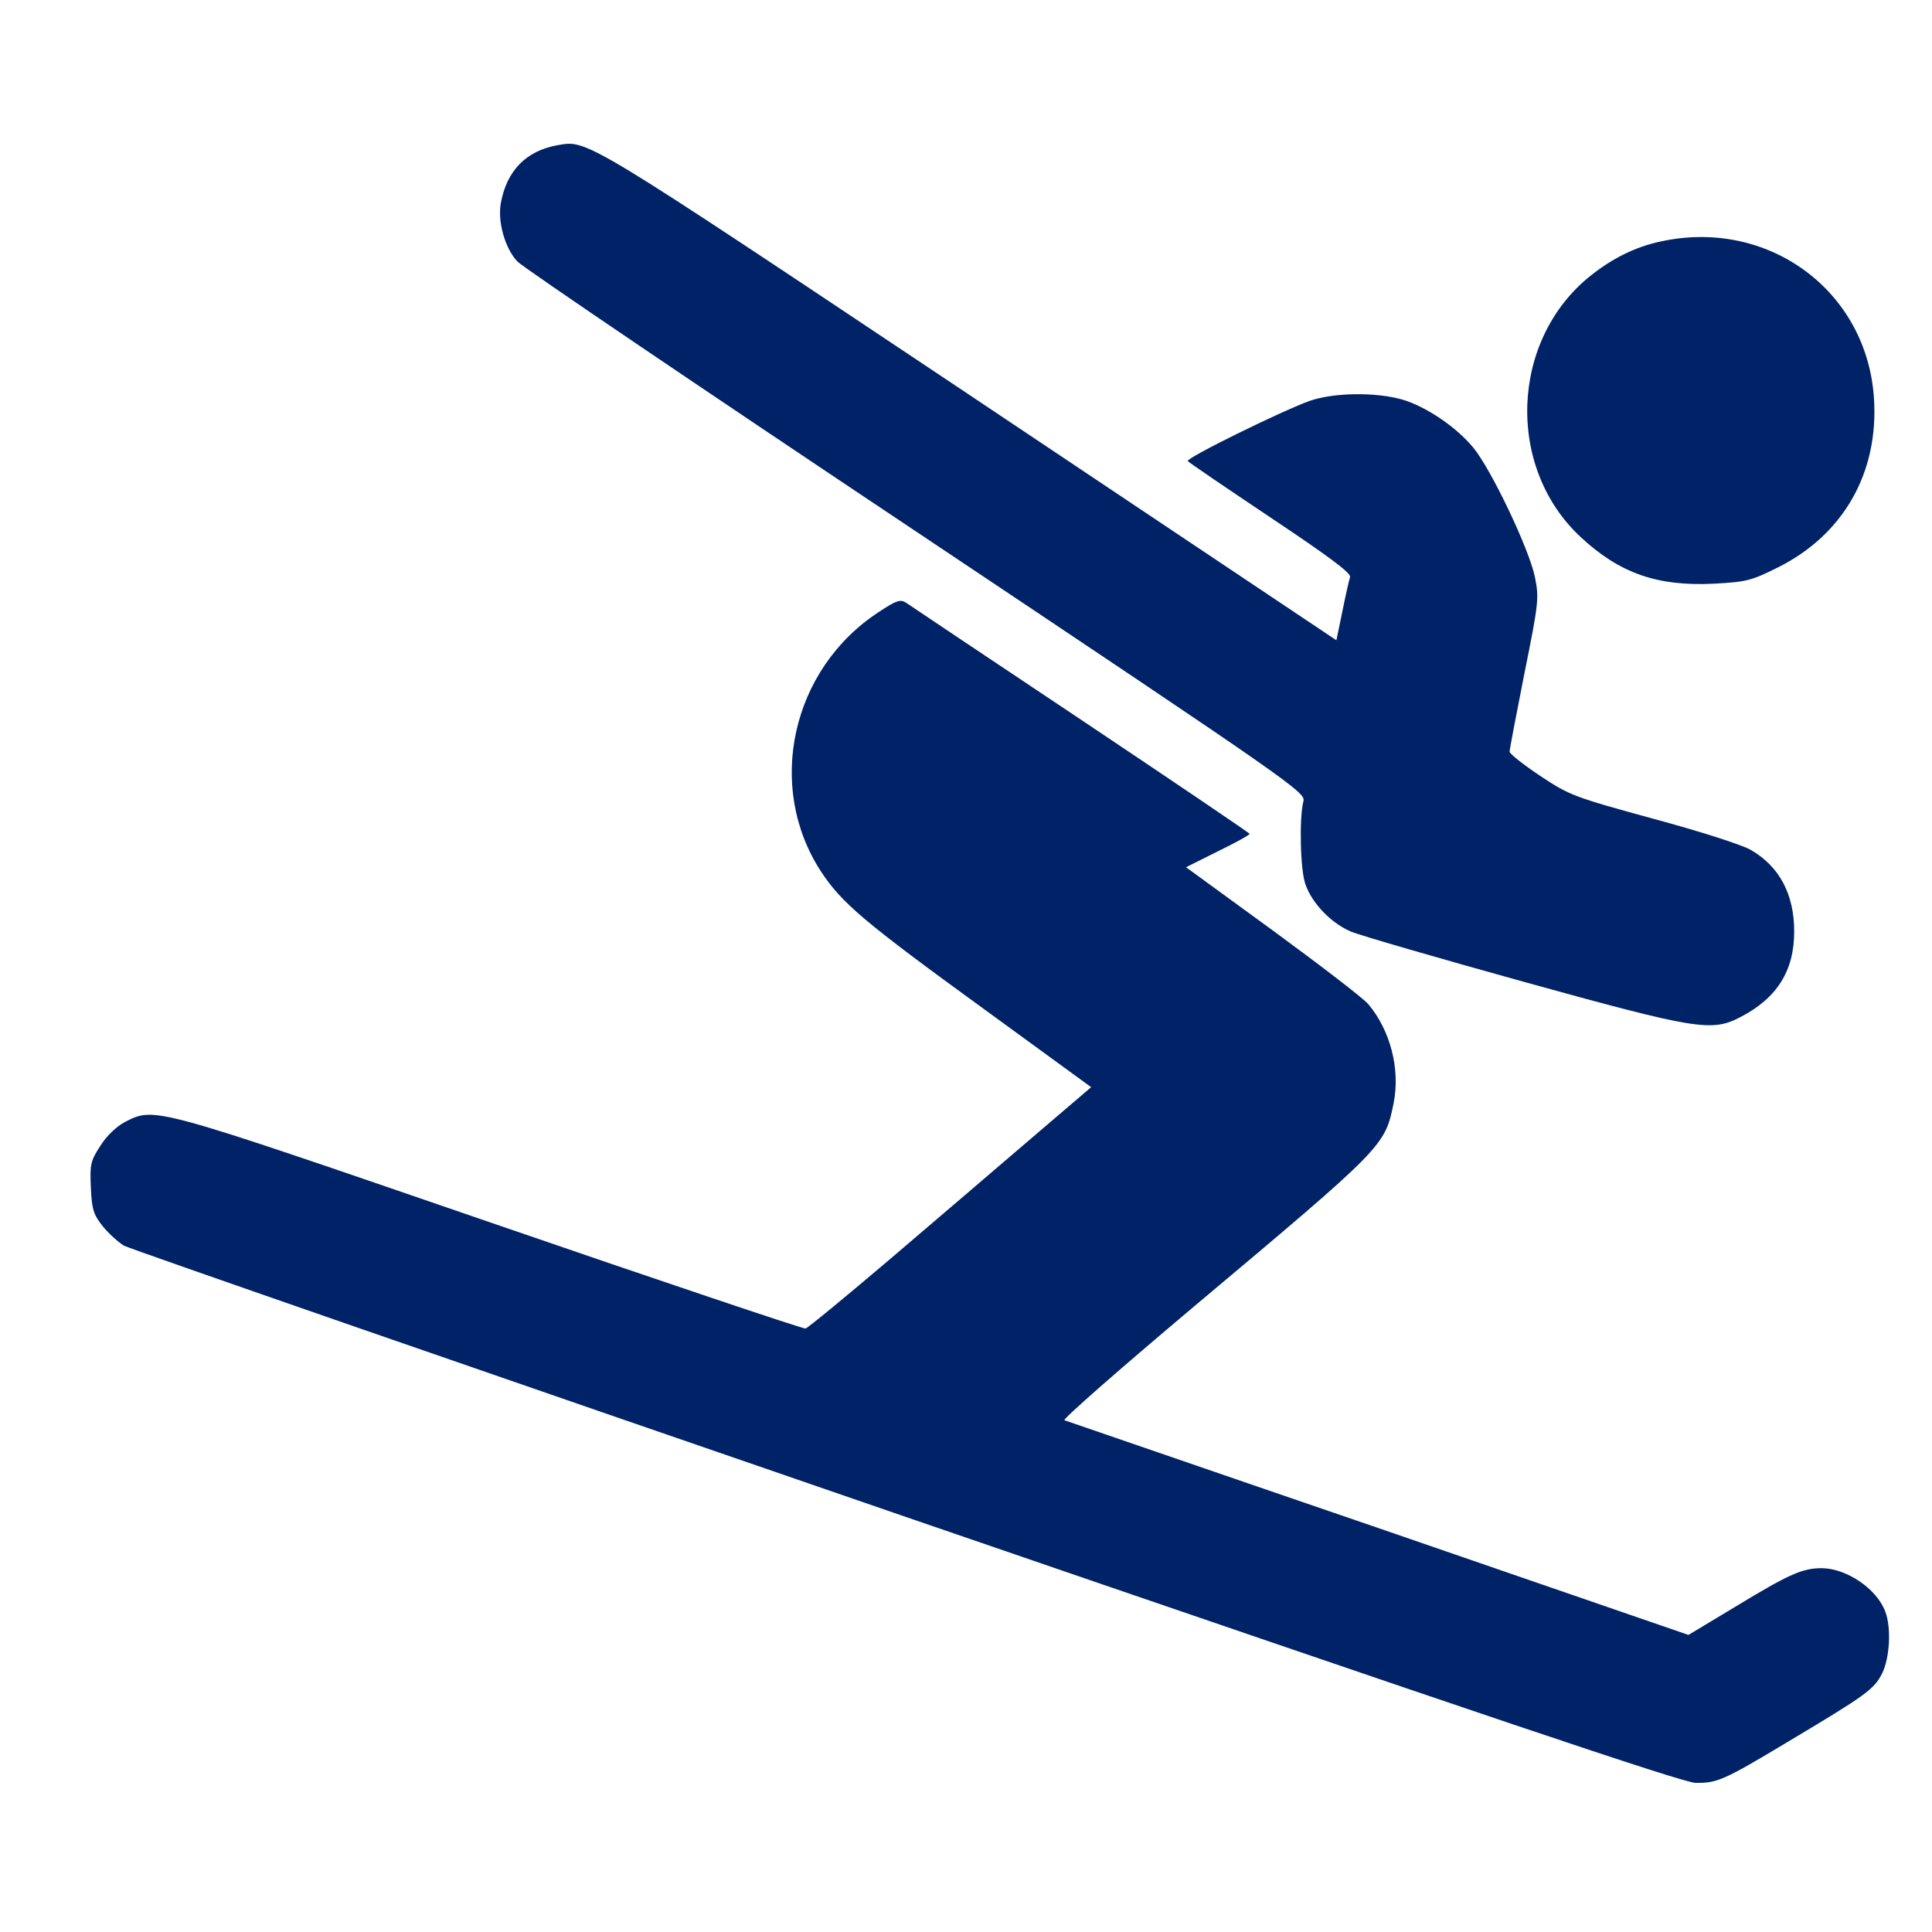
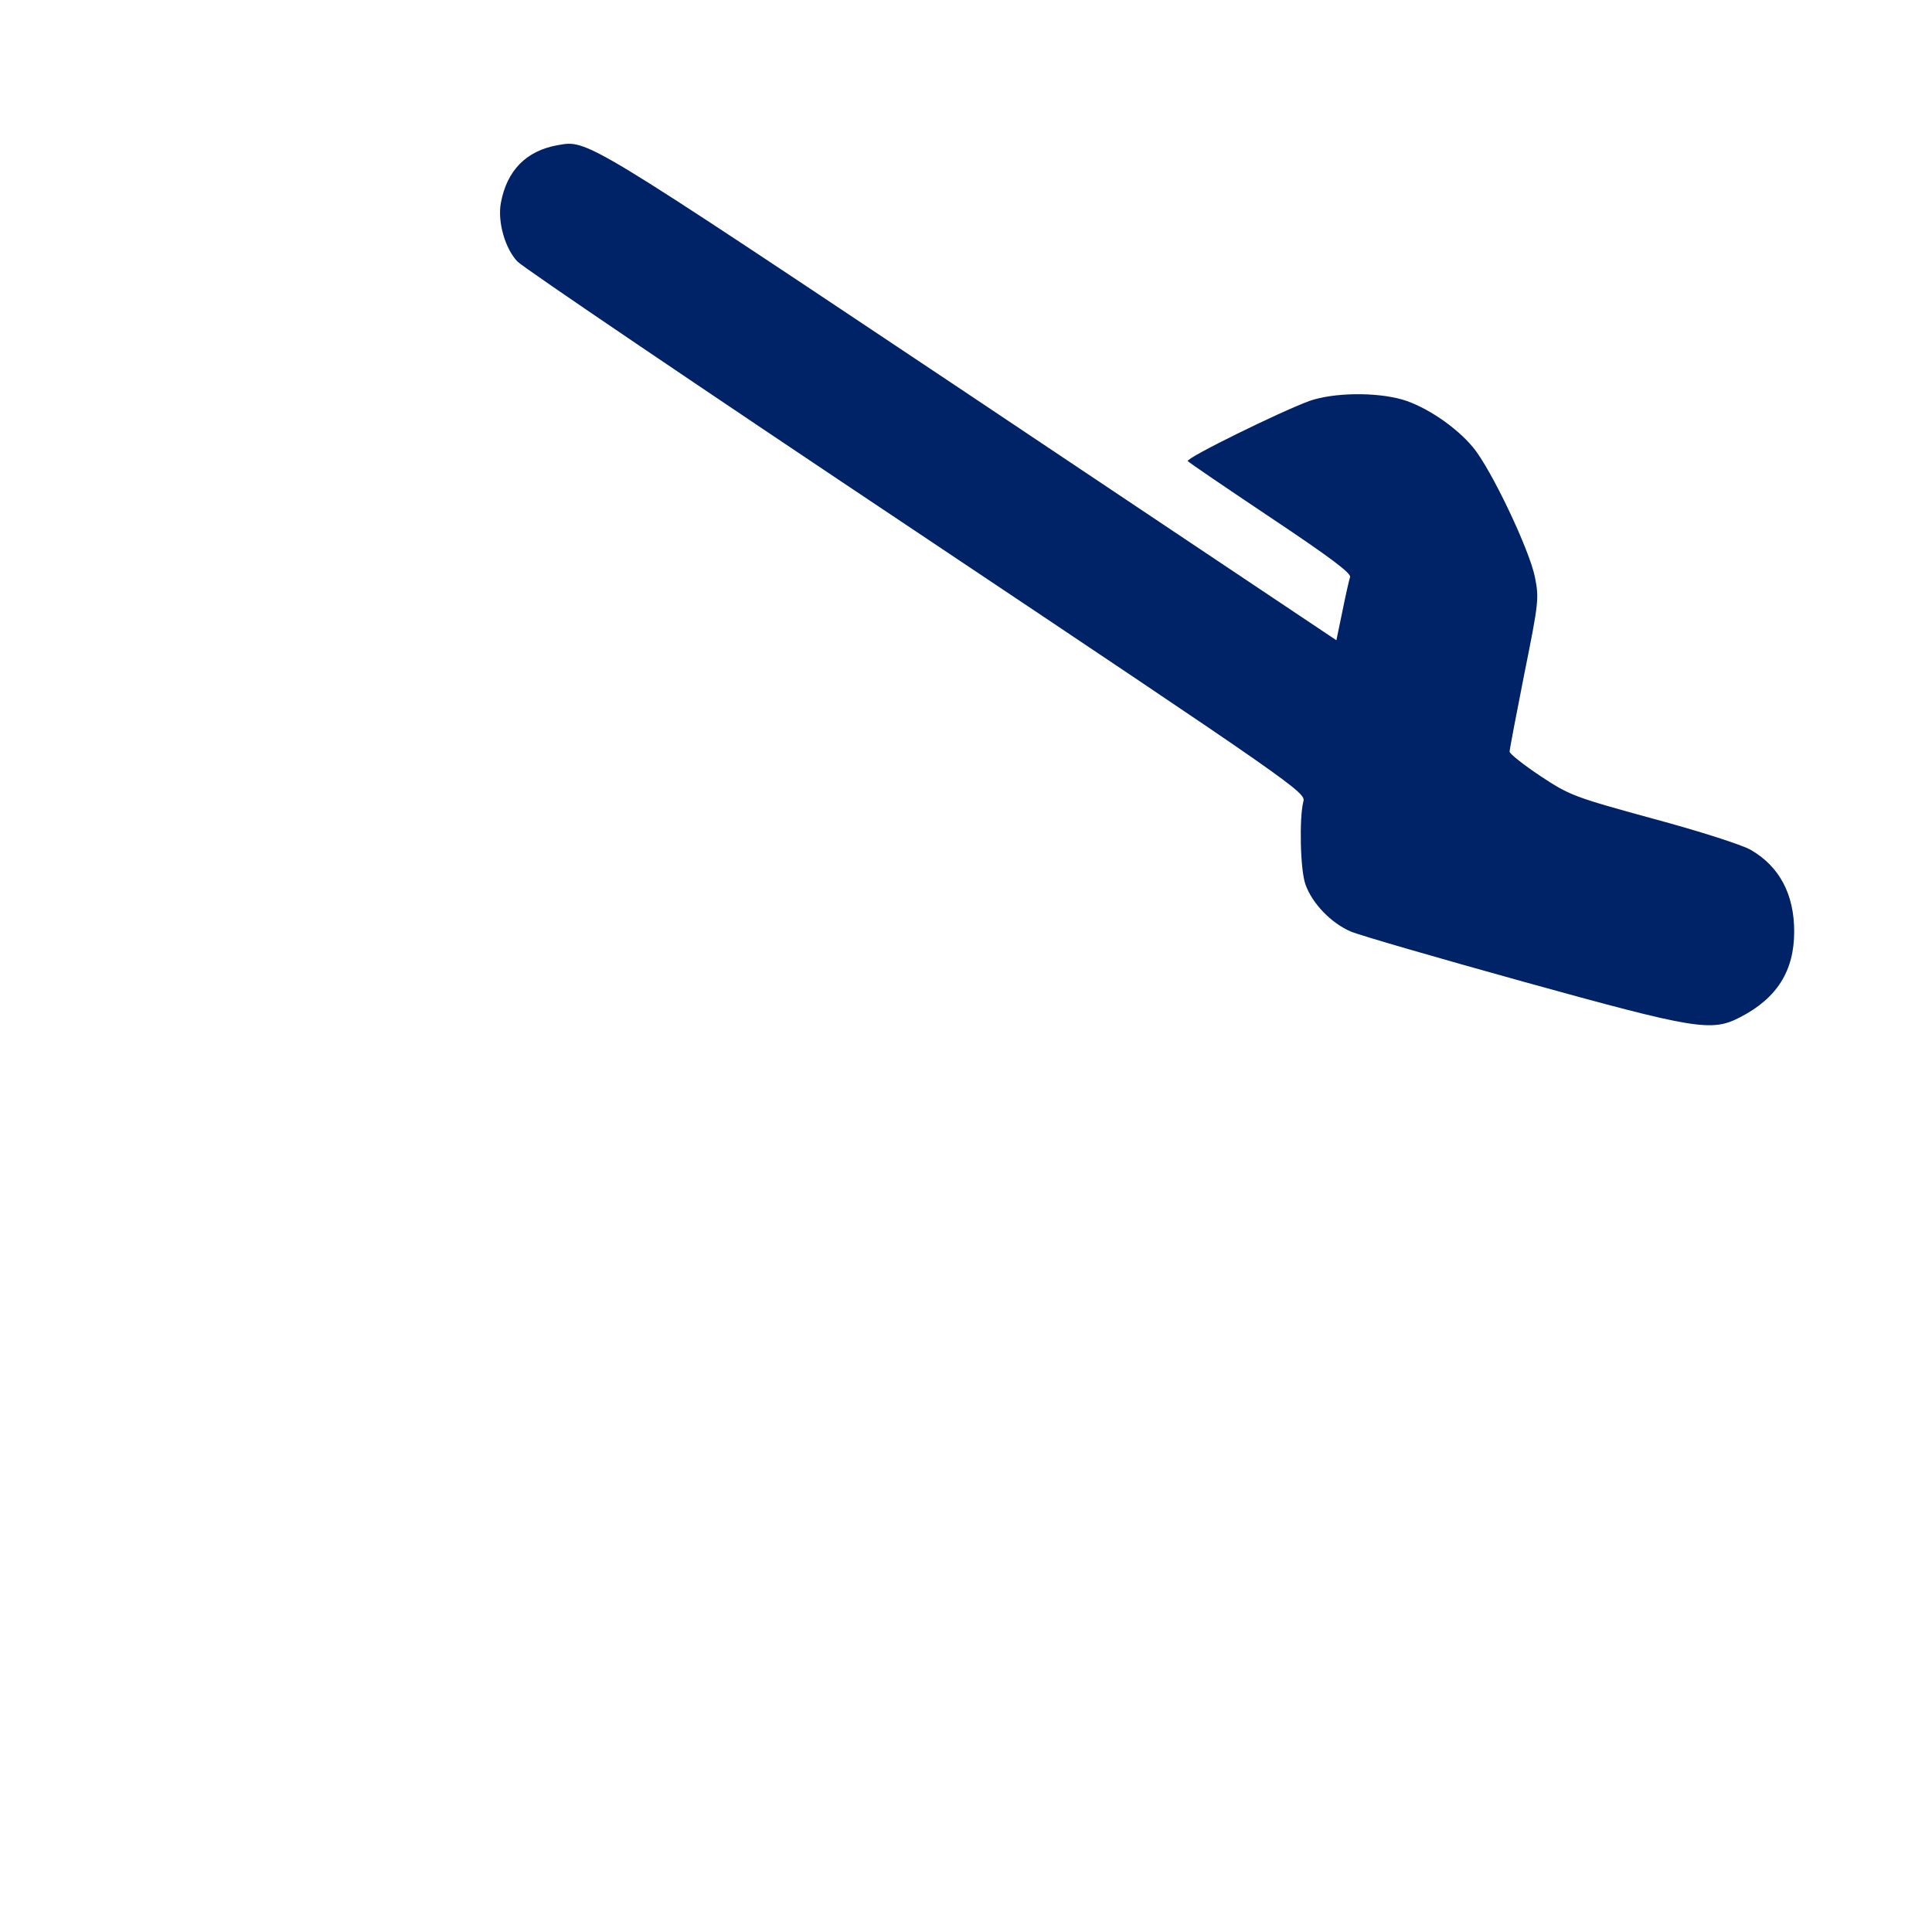
<svg xmlns="http://www.w3.org/2000/svg" width="450" height="450" viewBox="0 0 450 450" fill="none">
  <path d="M129.841 33.822C122.557 35.132 118.056 39.714 116.665 47.243C115.847 51.662 117.647 57.882 120.511 60.91C121.821 62.301 163.639 90.616 213.559 123.924C302.351 183.255 304.151 184.564 303.578 186.692C302.596 190.456 302.842 202.65 304.069 206.005C305.624 210.424 310.043 215.007 314.626 216.971C316.754 217.871 334.84 223.109 354.889 228.674C395.071 239.803 398.672 240.376 405.3 236.939C413.893 232.52 417.903 226.137 417.903 216.971C417.903 208.296 414.466 201.831 407.837 197.985C405.955 196.839 395.726 193.566 385.087 190.702C366.51 185.628 365.528 185.219 358.736 180.718C354.808 178.099 351.616 175.562 351.616 175.071C351.616 174.58 353.171 166.396 355.053 156.903C358.408 140.291 358.49 139.309 357.508 134.399C356.199 127.934 347.279 109.193 343.105 104.201C339.095 99.373 332.139 94.708 326.656 93.071C320.355 91.271 310.534 91.435 304.969 93.399C298.259 95.854 276.245 106.656 276.654 107.393C276.9 107.72 285.574 113.612 295.968 120.568C309.716 129.734 314.708 133.498 314.462 134.399C314.217 135.135 313.399 138.736 312.662 142.418L311.271 149.129L225.589 91.844C135.324 31.613 136.96 32.595 129.841 33.822Z" fill="#002266" />
-   <path d="M386.806 56.245C380.996 57.473 375.676 60.092 370.521 64.183C351.78 79.077 350.634 108.866 368.229 125.151C377.231 133.498 385.988 136.608 399.163 135.953C406.692 135.544 407.838 135.299 414.057 132.189C429.361 124.578 437.626 110.093 436.48 92.744C434.844 67.702 411.848 50.762 386.806 56.245Z" fill="#002266" />
-   <path d="M204.639 142.582C184.344 155.84 178.288 183.173 191.218 202.977C196.046 210.342 201.284 214.761 229.108 234.975L254.15 253.224L240.074 265.254C232.381 271.883 217.569 284.486 207.34 293.242C197.028 301.999 188.19 309.282 187.617 309.446C187.044 309.527 153.901 298.398 113.965 284.649C34.993 257.48 36.139 257.807 29.101 261.326C27.137 262.39 24.845 264.518 23.372 266.891C21.081 270.41 20.917 271.228 21.163 276.629C21.408 281.703 21.736 282.849 23.945 285.631C25.336 287.35 27.546 289.314 28.855 290.132C30.165 290.869 112.246 319.348 211.186 353.392C345.315 399.465 392.125 415.26 394.907 415.26C399.981 415.341 401.454 414.687 416.594 405.603C434.68 394.801 436.48 393.491 438.362 389.809C440.163 386.208 440.572 379.088 439.099 375.324C437.135 370.086 430.179 365.34 424.368 365.258C419.867 365.258 416.84 366.567 404.564 374.014L393.271 380.807L321.091 355.928C281.401 342.344 248.503 330.968 247.93 330.805C247.357 330.641 261.024 318.693 278.128 304.29C322.565 266.973 322.565 266.973 324.61 256.907C326.165 249.051 323.874 240.049 318.718 233.911C317.573 232.52 307.507 224.827 296.459 216.726L276.245 201.995L283.611 198.312C287.702 196.348 291.058 194.466 291.058 194.221C290.976 193.975 273.299 182.027 251.776 167.624C230.172 153.221 211.84 140.945 211.022 140.373C209.713 139.554 208.813 139.8 204.639 142.582Z" fill="#002266" />
</svg>